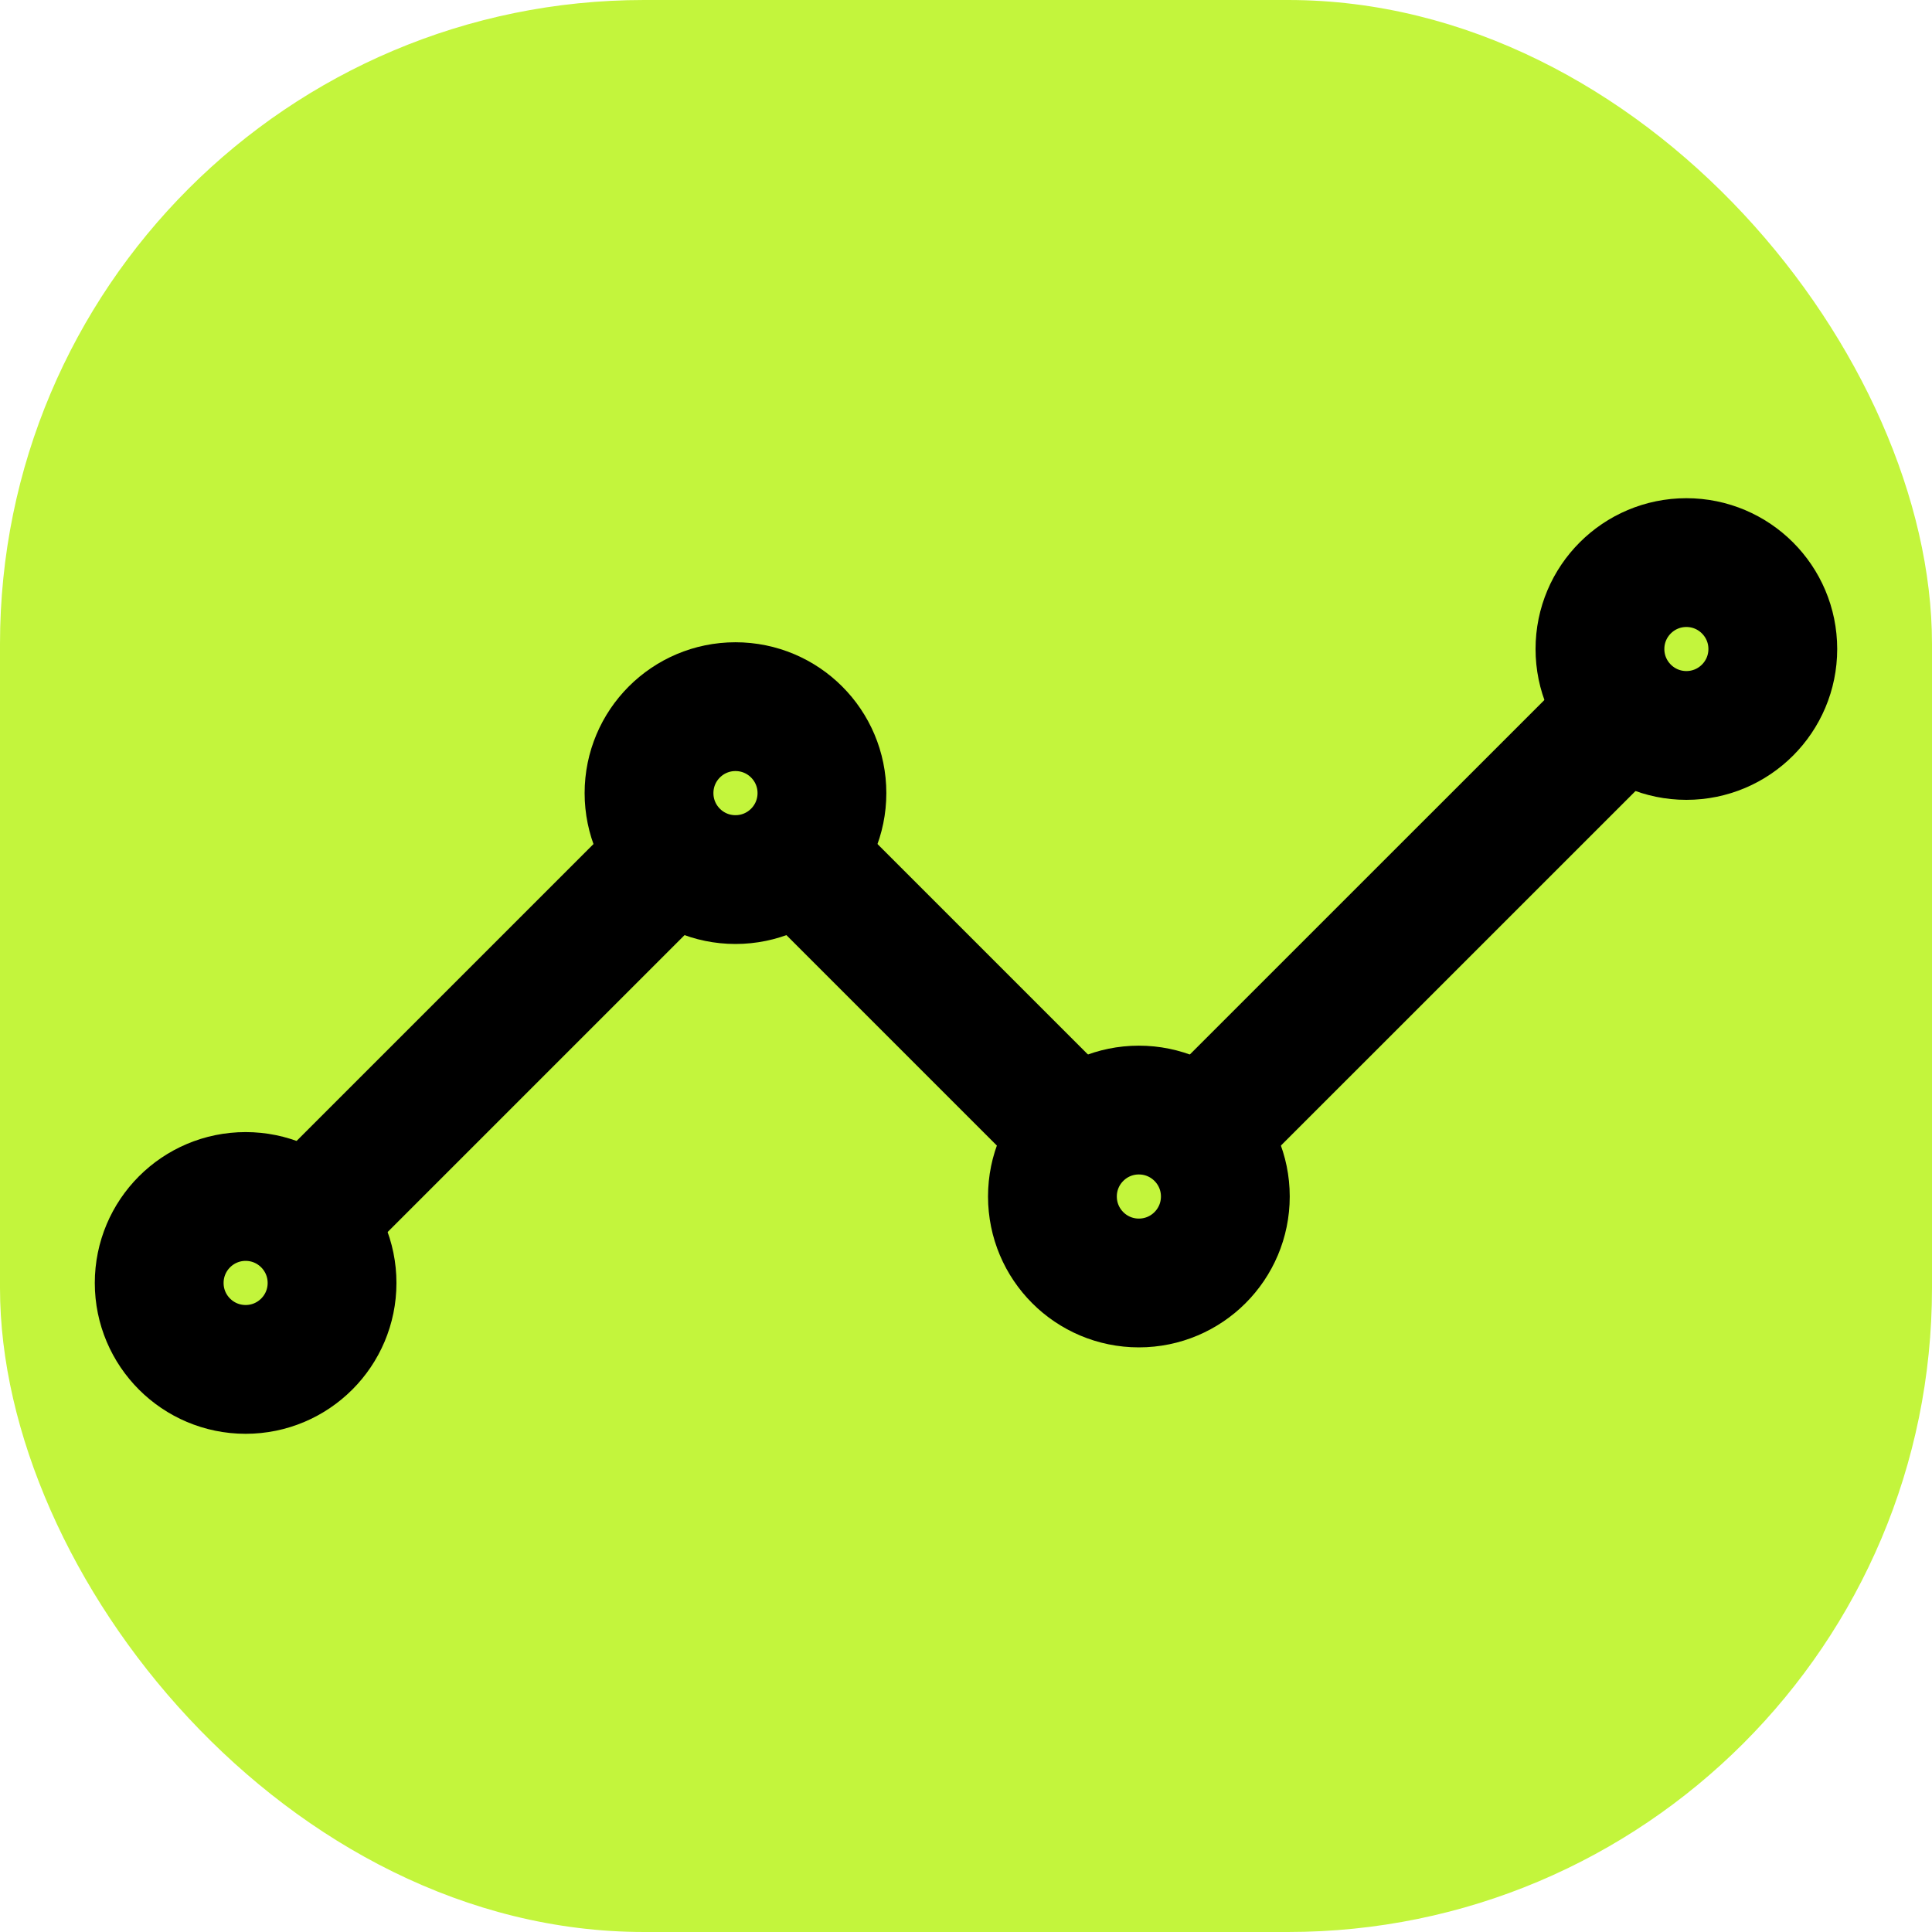
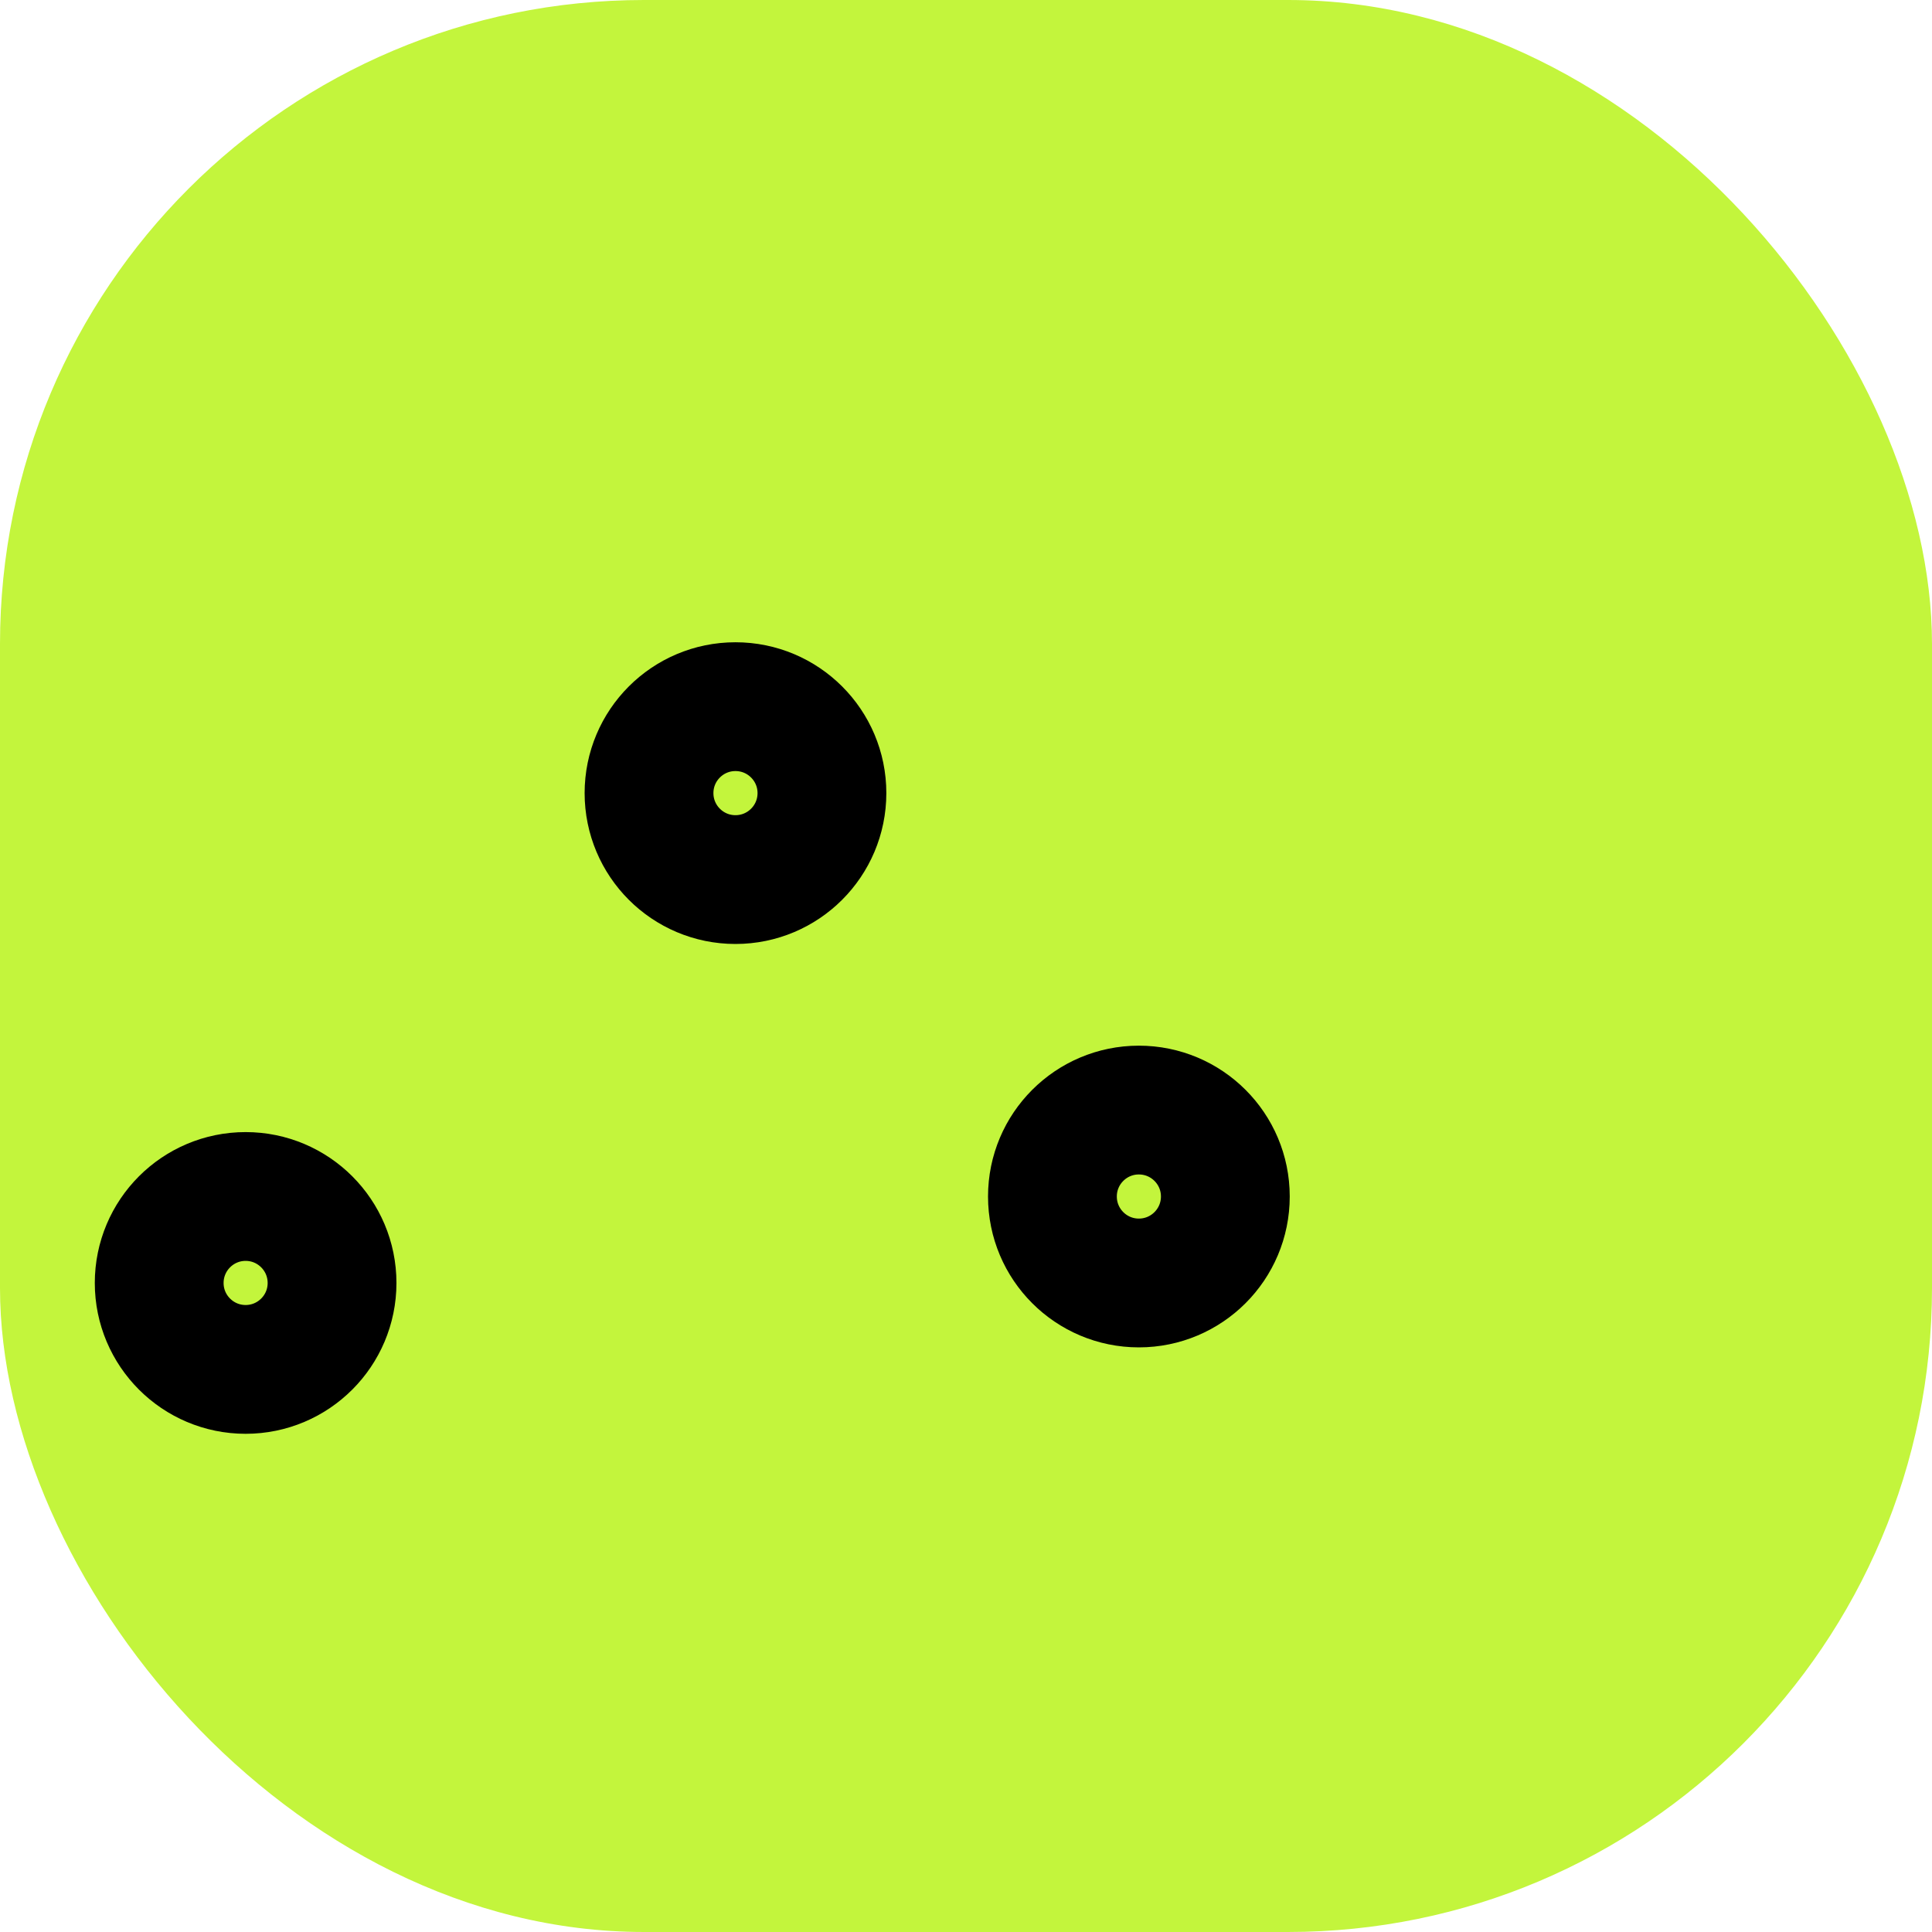
<svg xmlns="http://www.w3.org/2000/svg" width="30" height="30" viewBox="0 0 30 30" fill="none">
  <rect width="30" height="30" rx="10" fill="#C3F53C" />
-   <path d="M10.078 13.658L5.156 18.58M16.342 17.237L12.763 13.658M24.844 11.421L19.027 17.237" stroke="black" stroke-width="2" stroke-linecap="round" stroke-linejoin="round" />
  <path d="M3.814 18.579C3.073 18.579 2.472 19.18 2.472 19.922C2.472 20.663 3.073 21.264 3.814 21.264C4.555 21.264 5.156 20.663 5.156 19.922C5.156 19.18 4.555 18.579 3.814 18.579Z" stroke="black" stroke-width="2" stroke-linecap="round" stroke-linejoin="round" />
  <path d="M11.42 10.973C10.679 10.973 10.078 11.574 10.078 12.315C10.078 13.057 10.679 13.658 11.42 13.658C12.162 13.658 12.763 13.057 12.763 12.315C12.763 11.574 12.162 10.973 11.42 10.973Z" stroke="black" stroke-width="2" stroke-linecap="round" stroke-linejoin="round" />
  <path d="M17.684 17.237C16.943 17.237 16.342 17.838 16.342 18.579C16.342 19.321 16.943 19.922 17.684 19.922C18.426 19.922 19.027 19.321 19.027 18.579C19.027 17.838 18.426 17.237 17.684 17.237Z" stroke="black" stroke-width="2" stroke-linecap="round" stroke-linejoin="round" />
-   <path d="M26.186 8.736C25.445 8.736 24.844 9.337 24.844 10.078C24.844 10.819 25.445 11.42 26.186 11.42C26.927 11.42 27.528 10.819 27.528 10.078C27.528 9.337 26.927 8.736 26.186 8.736Z" stroke="black" stroke-width="2" stroke-linecap="round" stroke-linejoin="round" />
</svg>